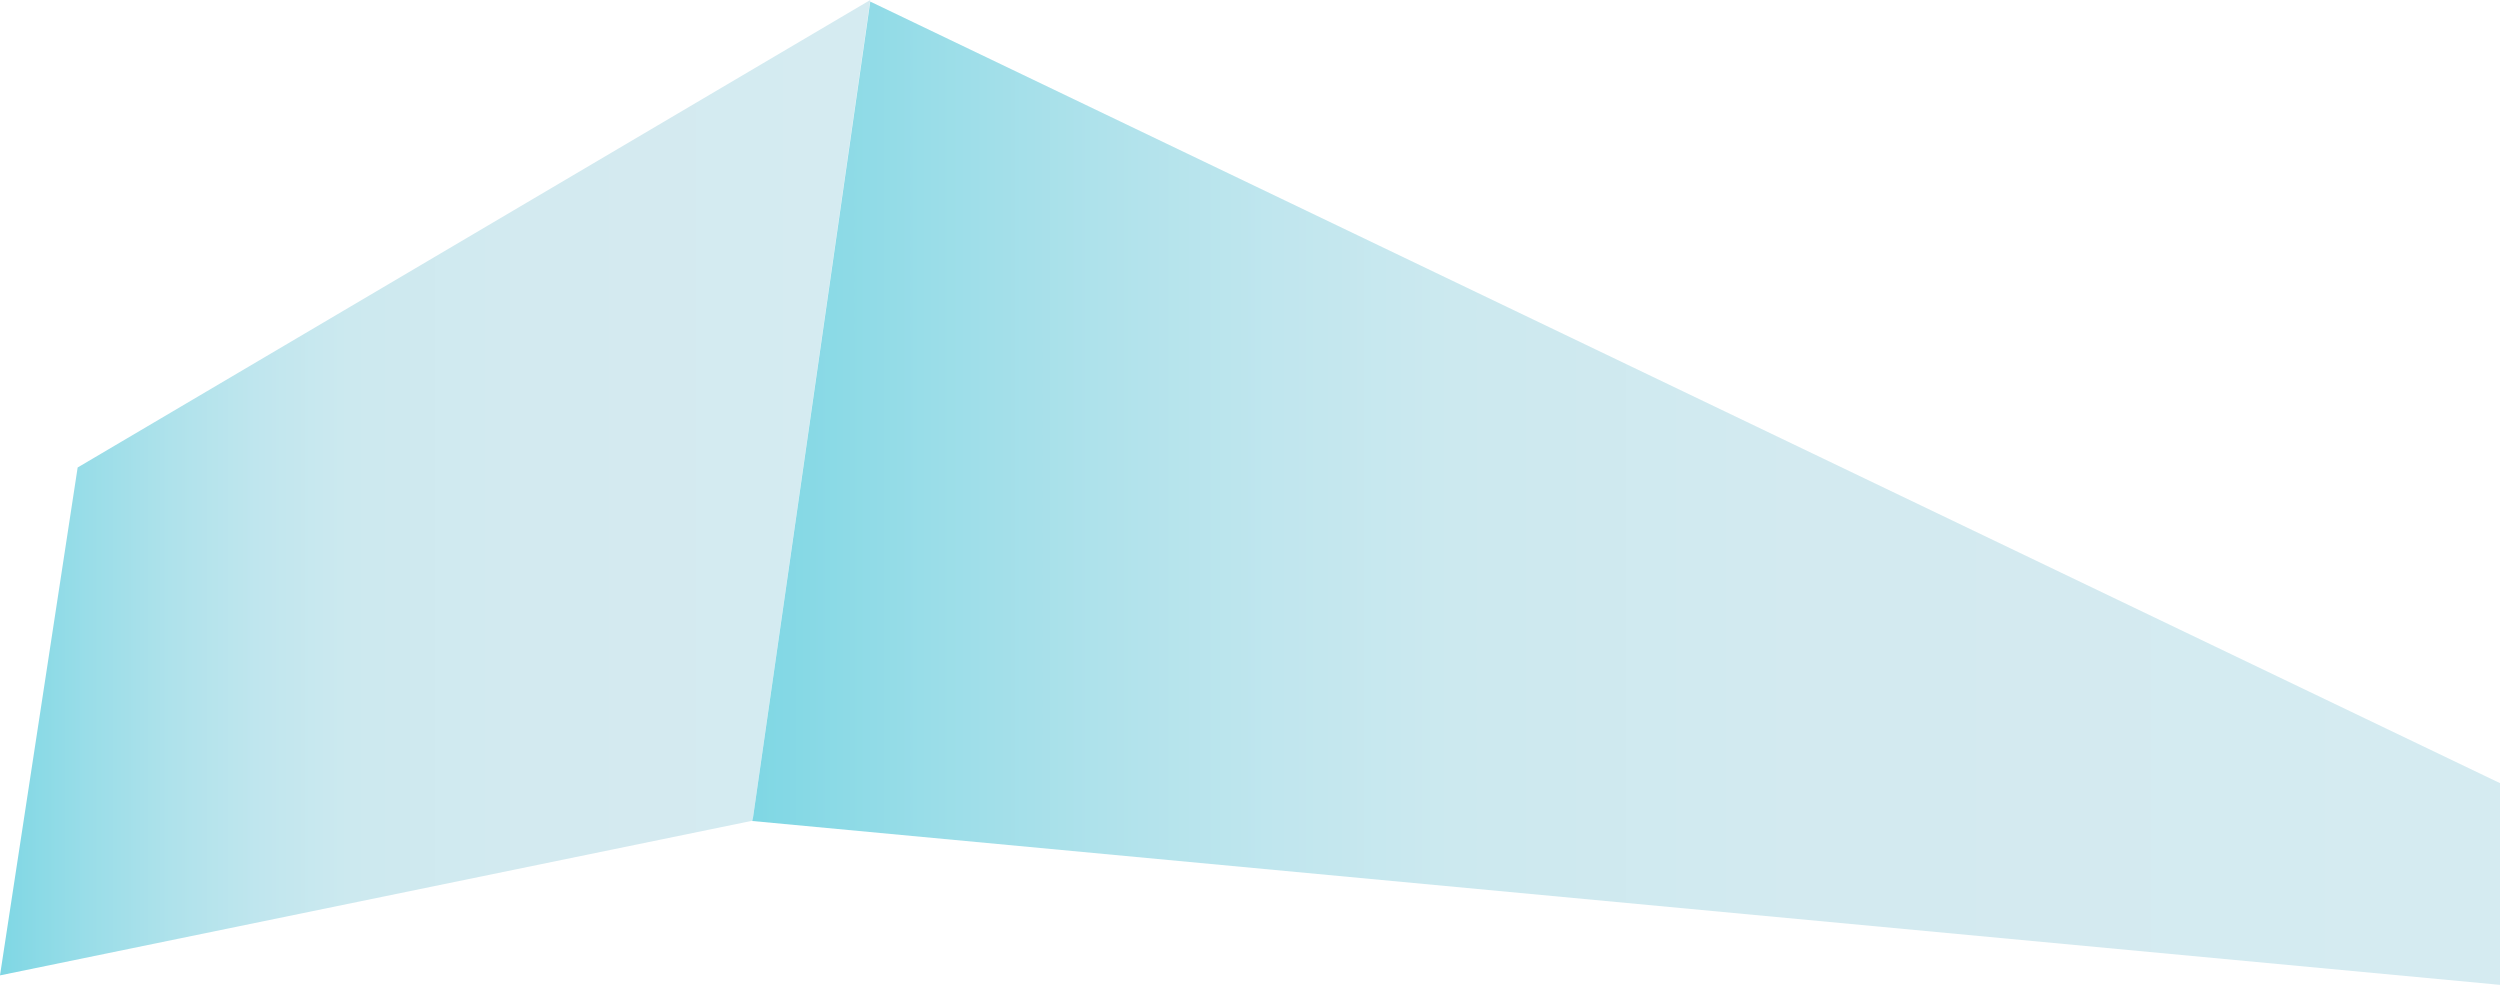
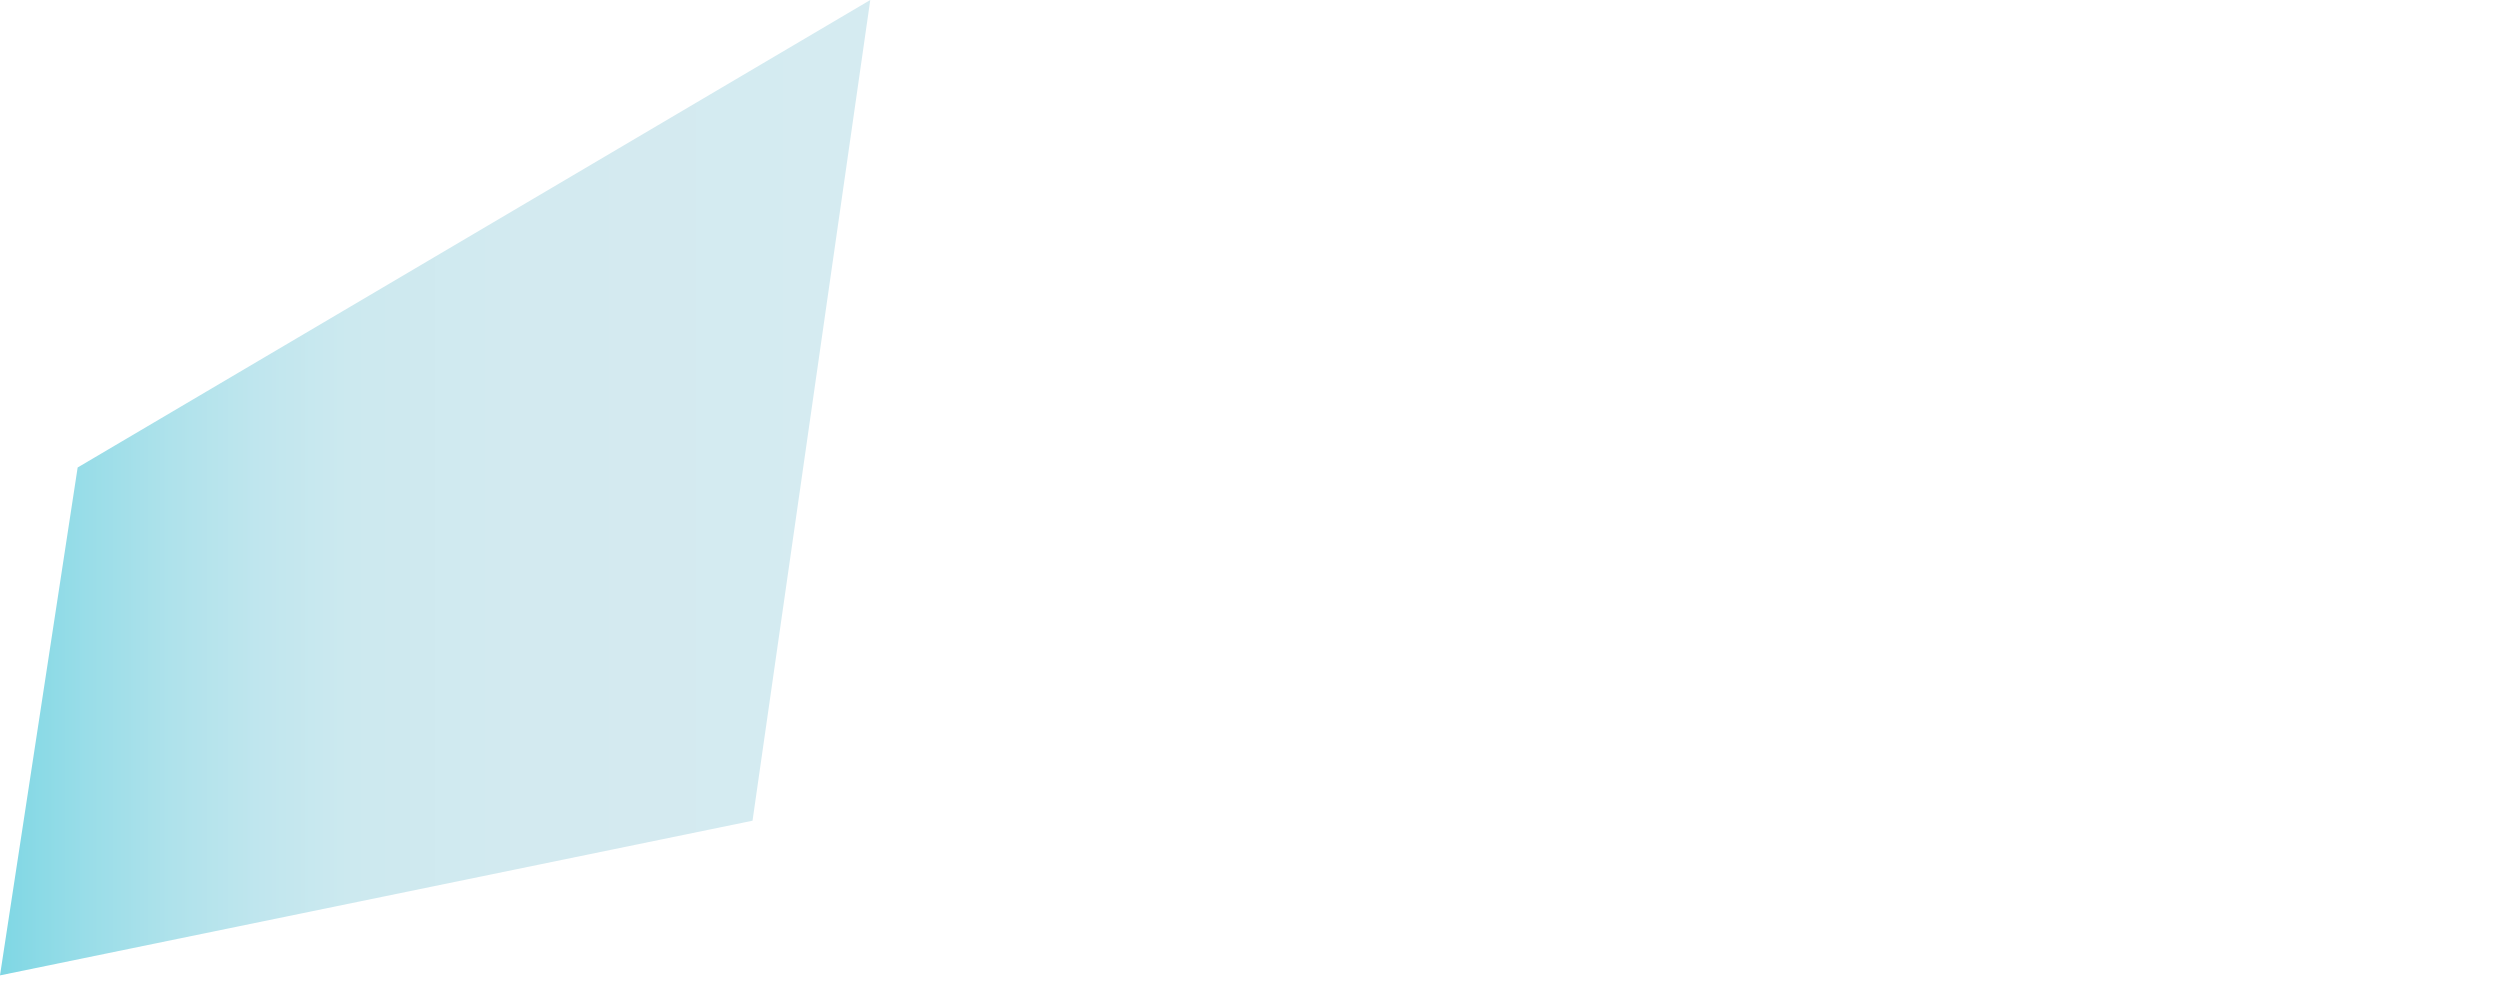
<svg xmlns="http://www.w3.org/2000/svg" version="1.1" viewBox="0 0 792 312">
  <defs>
    <style>.st0 {
        fill: url(#a);
      }

      .st1 {
        fill: url(#b);
      }</style>
    <linearGradient id="a" x2="275.7" y1="158.8" y2="158.8" data-name="Unbenannter Verlauf 18" gradientTransform="matrix(1,0,0,-1,0,313.3)" gradientUnits="userSpaceOnUse">
      <stop stop-color="#3cc8dc" offset="0" />
      <stop stop-color="#5ed0e0" offset="0" />
      <stop stop-color="#5fd0e0" offset="0" />
      <stop stop-color="#7fd7e4" offset="0" />
      <stop stop-color="#99dde8" offset=".1" />
      <stop stop-color="#afe2eb" offset=".2" />
      <stop stop-color="#c0e6ee" offset=".3" />
      <stop stop-color="#cce9ef" offset=".4" />
      <stop stop-color="#d3eaf0" offset=".6" />
      <stop stop-color="#d5ebf1" offset="1" />
    </linearGradient>
    <linearGradient id="b" x1="238.4" x2="792" y1="157" y2="157" data-name="Unbenannter Verlauf 10" gradientTransform="matrix(1,0,0,-1,0,313.3)" gradientUnits="userSpaceOnUse">
      <stop stop-color="#3cc8dc" offset="0" />
      <stop stop-color="#5ed0e0" offset="0" />
      <stop stop-color="#5fd0e0" offset="0" />
      <stop stop-color="#7fd7e4" offset="0" />
      <stop stop-color="#99dde8" offset=".1" />
      <stop stop-color="#afe2eb" offset=".2" />
      <stop stop-color="#c0e6ee" offset=".3" />
      <stop stop-color="#cce9ef" offset=".4" />
      <stop stop-color="#d3eaf0" offset=".6" />
      <stop stop-color="#d5ebf1" offset="1" />
    </linearGradient>
  </defs>
  <polygon class="st0" points="238.4 260 275.7 0 24.6 148.1 0 309" fill="url(#a)" />
-   <polygon class="st1" points="792 248.1 275.7 0.5 238.4 260.1 792 312" fill="url(#b)" />
</svg>